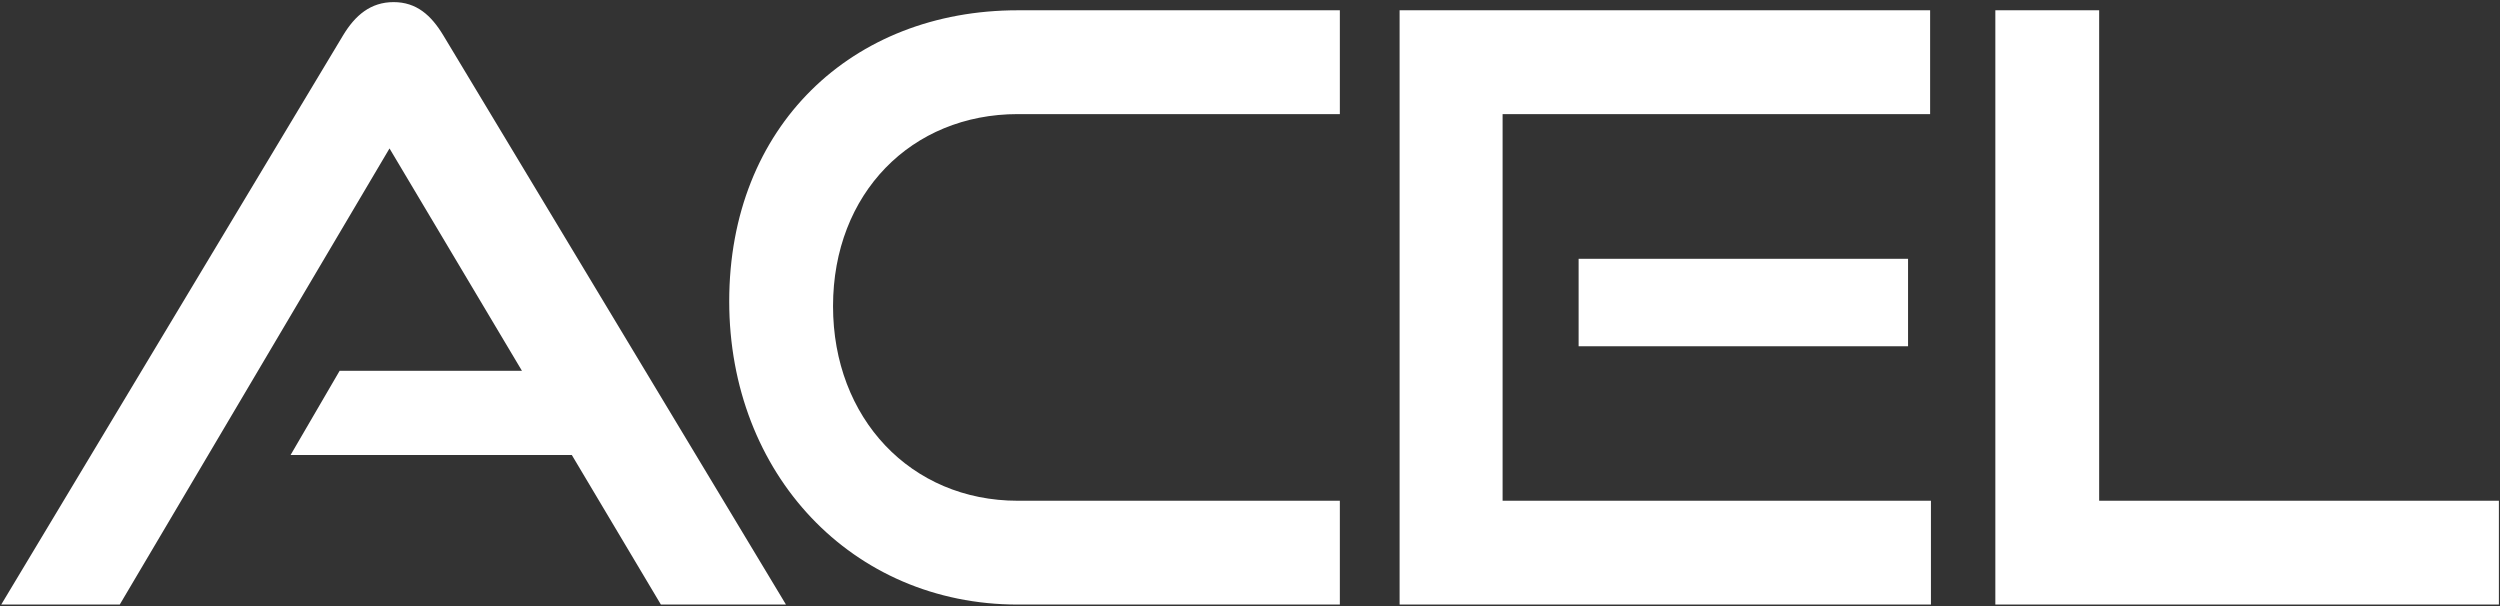
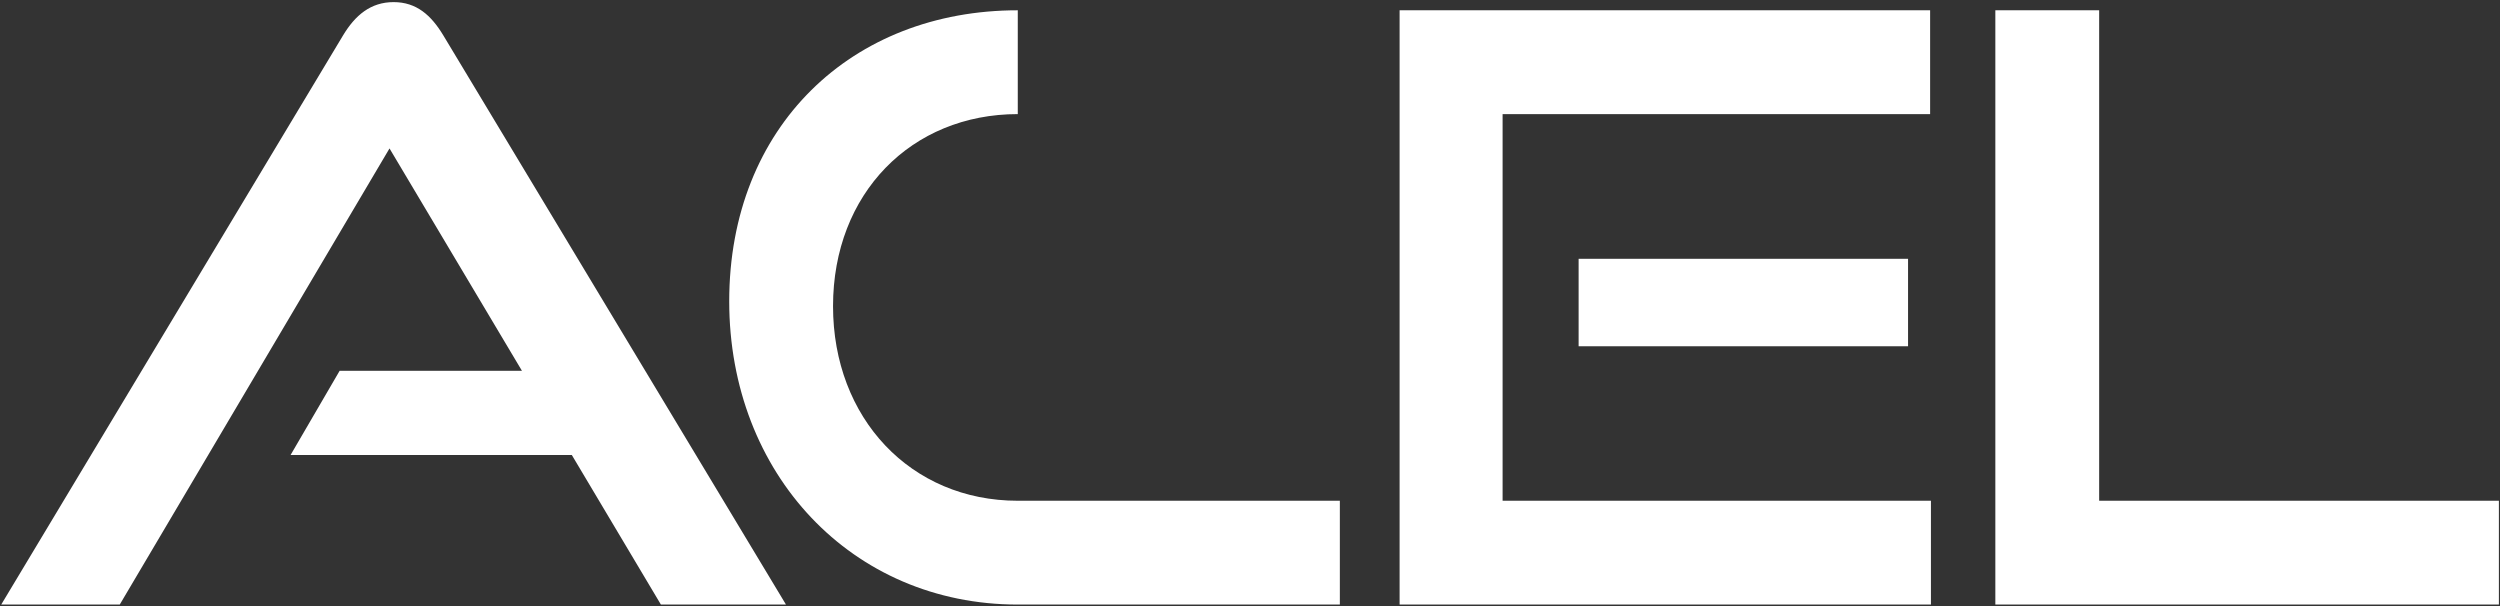
<svg xmlns="http://www.w3.org/2000/svg" width="734" height="178" viewBox="0 0 734 178" fill="none">
  <rect x="0" y="0" width="734" height="178" fill="#333333" stroke="none" />
-   <path d="M230.76 177.5H194.04L167.88 133.58H85.32L99.72 108.86H153.24L114.36 43.58L35.16 177.5H0.36L100.68 10.46C104.28 4.46 108.84 0.62 115.56 0.62C122.28 0.62 126.6 4.46 130.2 10.46L230.76 177.5ZM393.379 177.5H298.819C250.099 177.5 214.099 139.1 214.099 88.46C214.099 37.1 250.099 3.02 298.819 3.02H393.379V33.5H298.819C267.619 33.5 244.579 56.78 244.579 89.9C244.579 122.78 267.379 147.02 298.819 147.02H393.379V177.5ZM566.923 177.5H410.923V3.02H566.683V33.5H441.163V147.02H566.923V177.5ZM560.203 101.66H463.483V75.98H560.203V101.66ZM733.673 177.5H585.833V3.02H616.313V147.02H733.673V177.5Z" fill="white" />
+   <path d="M230.76 177.5H194.04L167.88 133.58H85.32L99.72 108.86H153.24L114.36 43.58L35.16 177.5H0.36L100.68 10.46C104.28 4.46 108.84 0.62 115.56 0.62C122.28 0.62 126.6 4.46 130.2 10.46L230.76 177.5ZM393.379 177.5H298.819C250.099 177.5 214.099 139.1 214.099 88.46C214.099 37.1 250.099 3.02 298.819 3.02V33.5H298.819C267.619 33.5 244.579 56.78 244.579 89.9C244.579 122.78 267.379 147.02 298.819 147.02H393.379V177.5ZM566.923 177.5H410.923V3.02H566.683V33.5H441.163V147.02H566.923V177.5ZM560.203 101.66H463.483V75.98H560.203V101.66ZM733.673 177.5H585.833V3.02H616.313V147.02H733.673V177.5Z" fill="white" />
</svg>